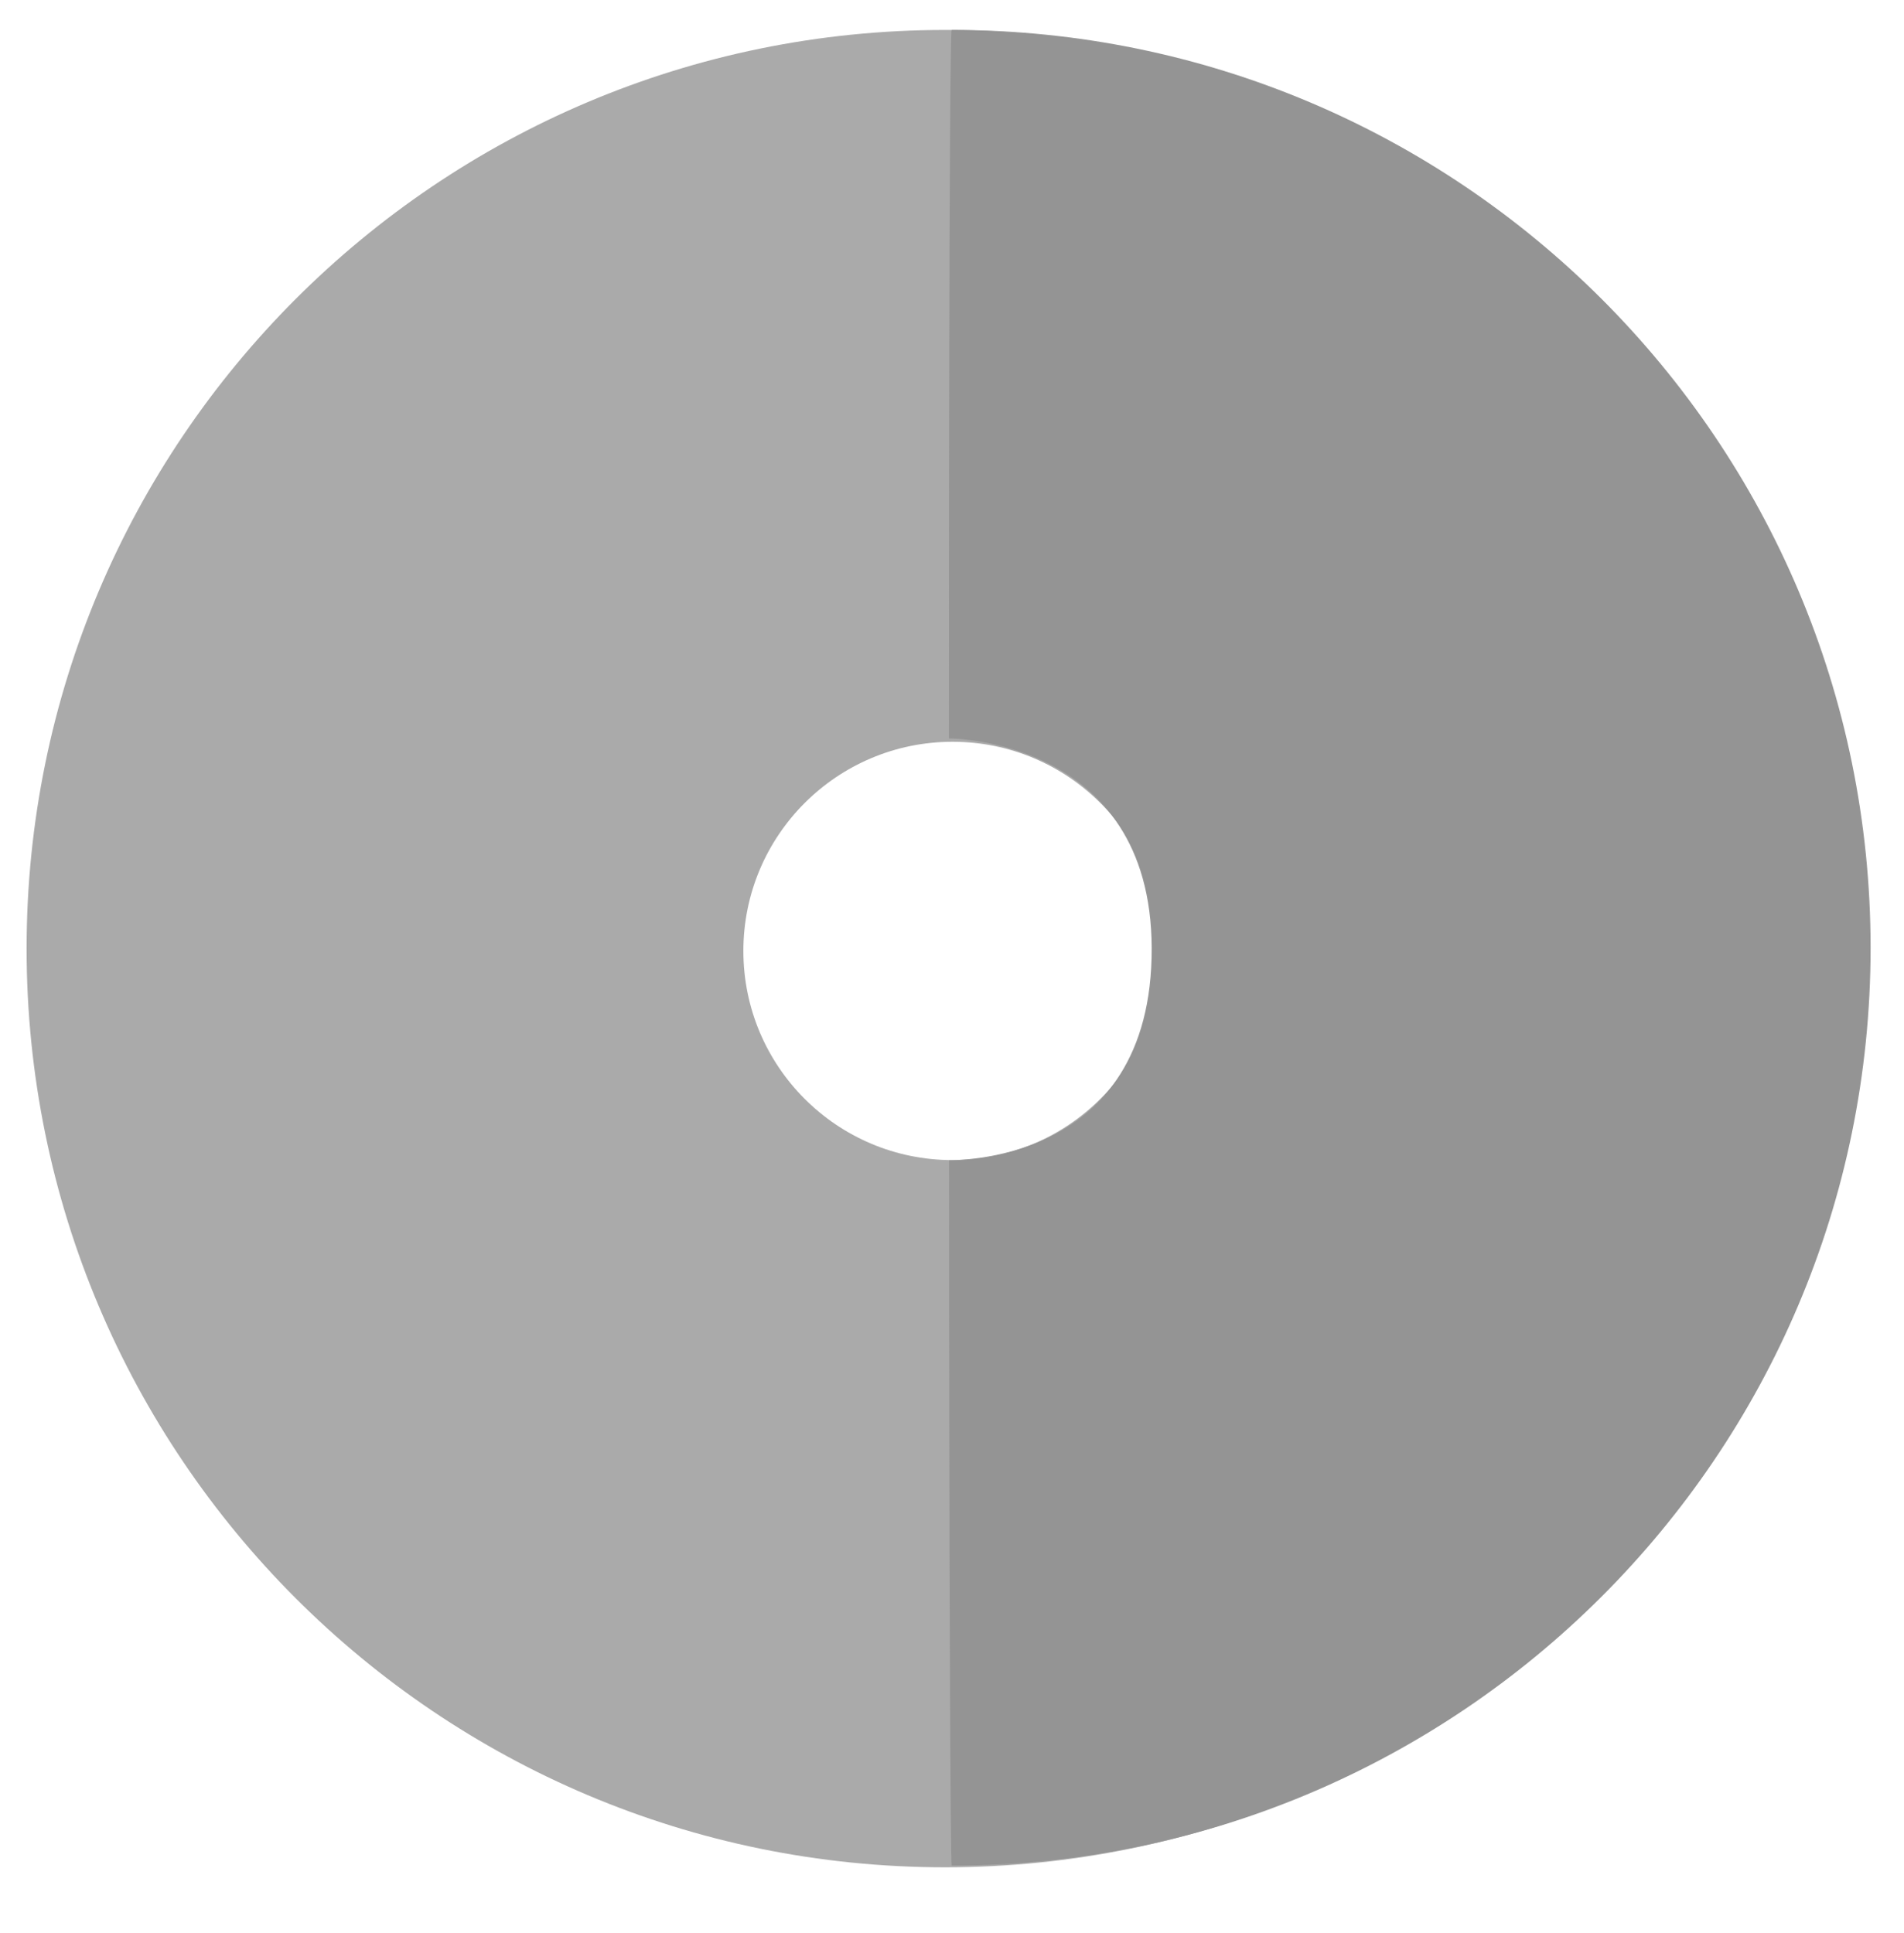
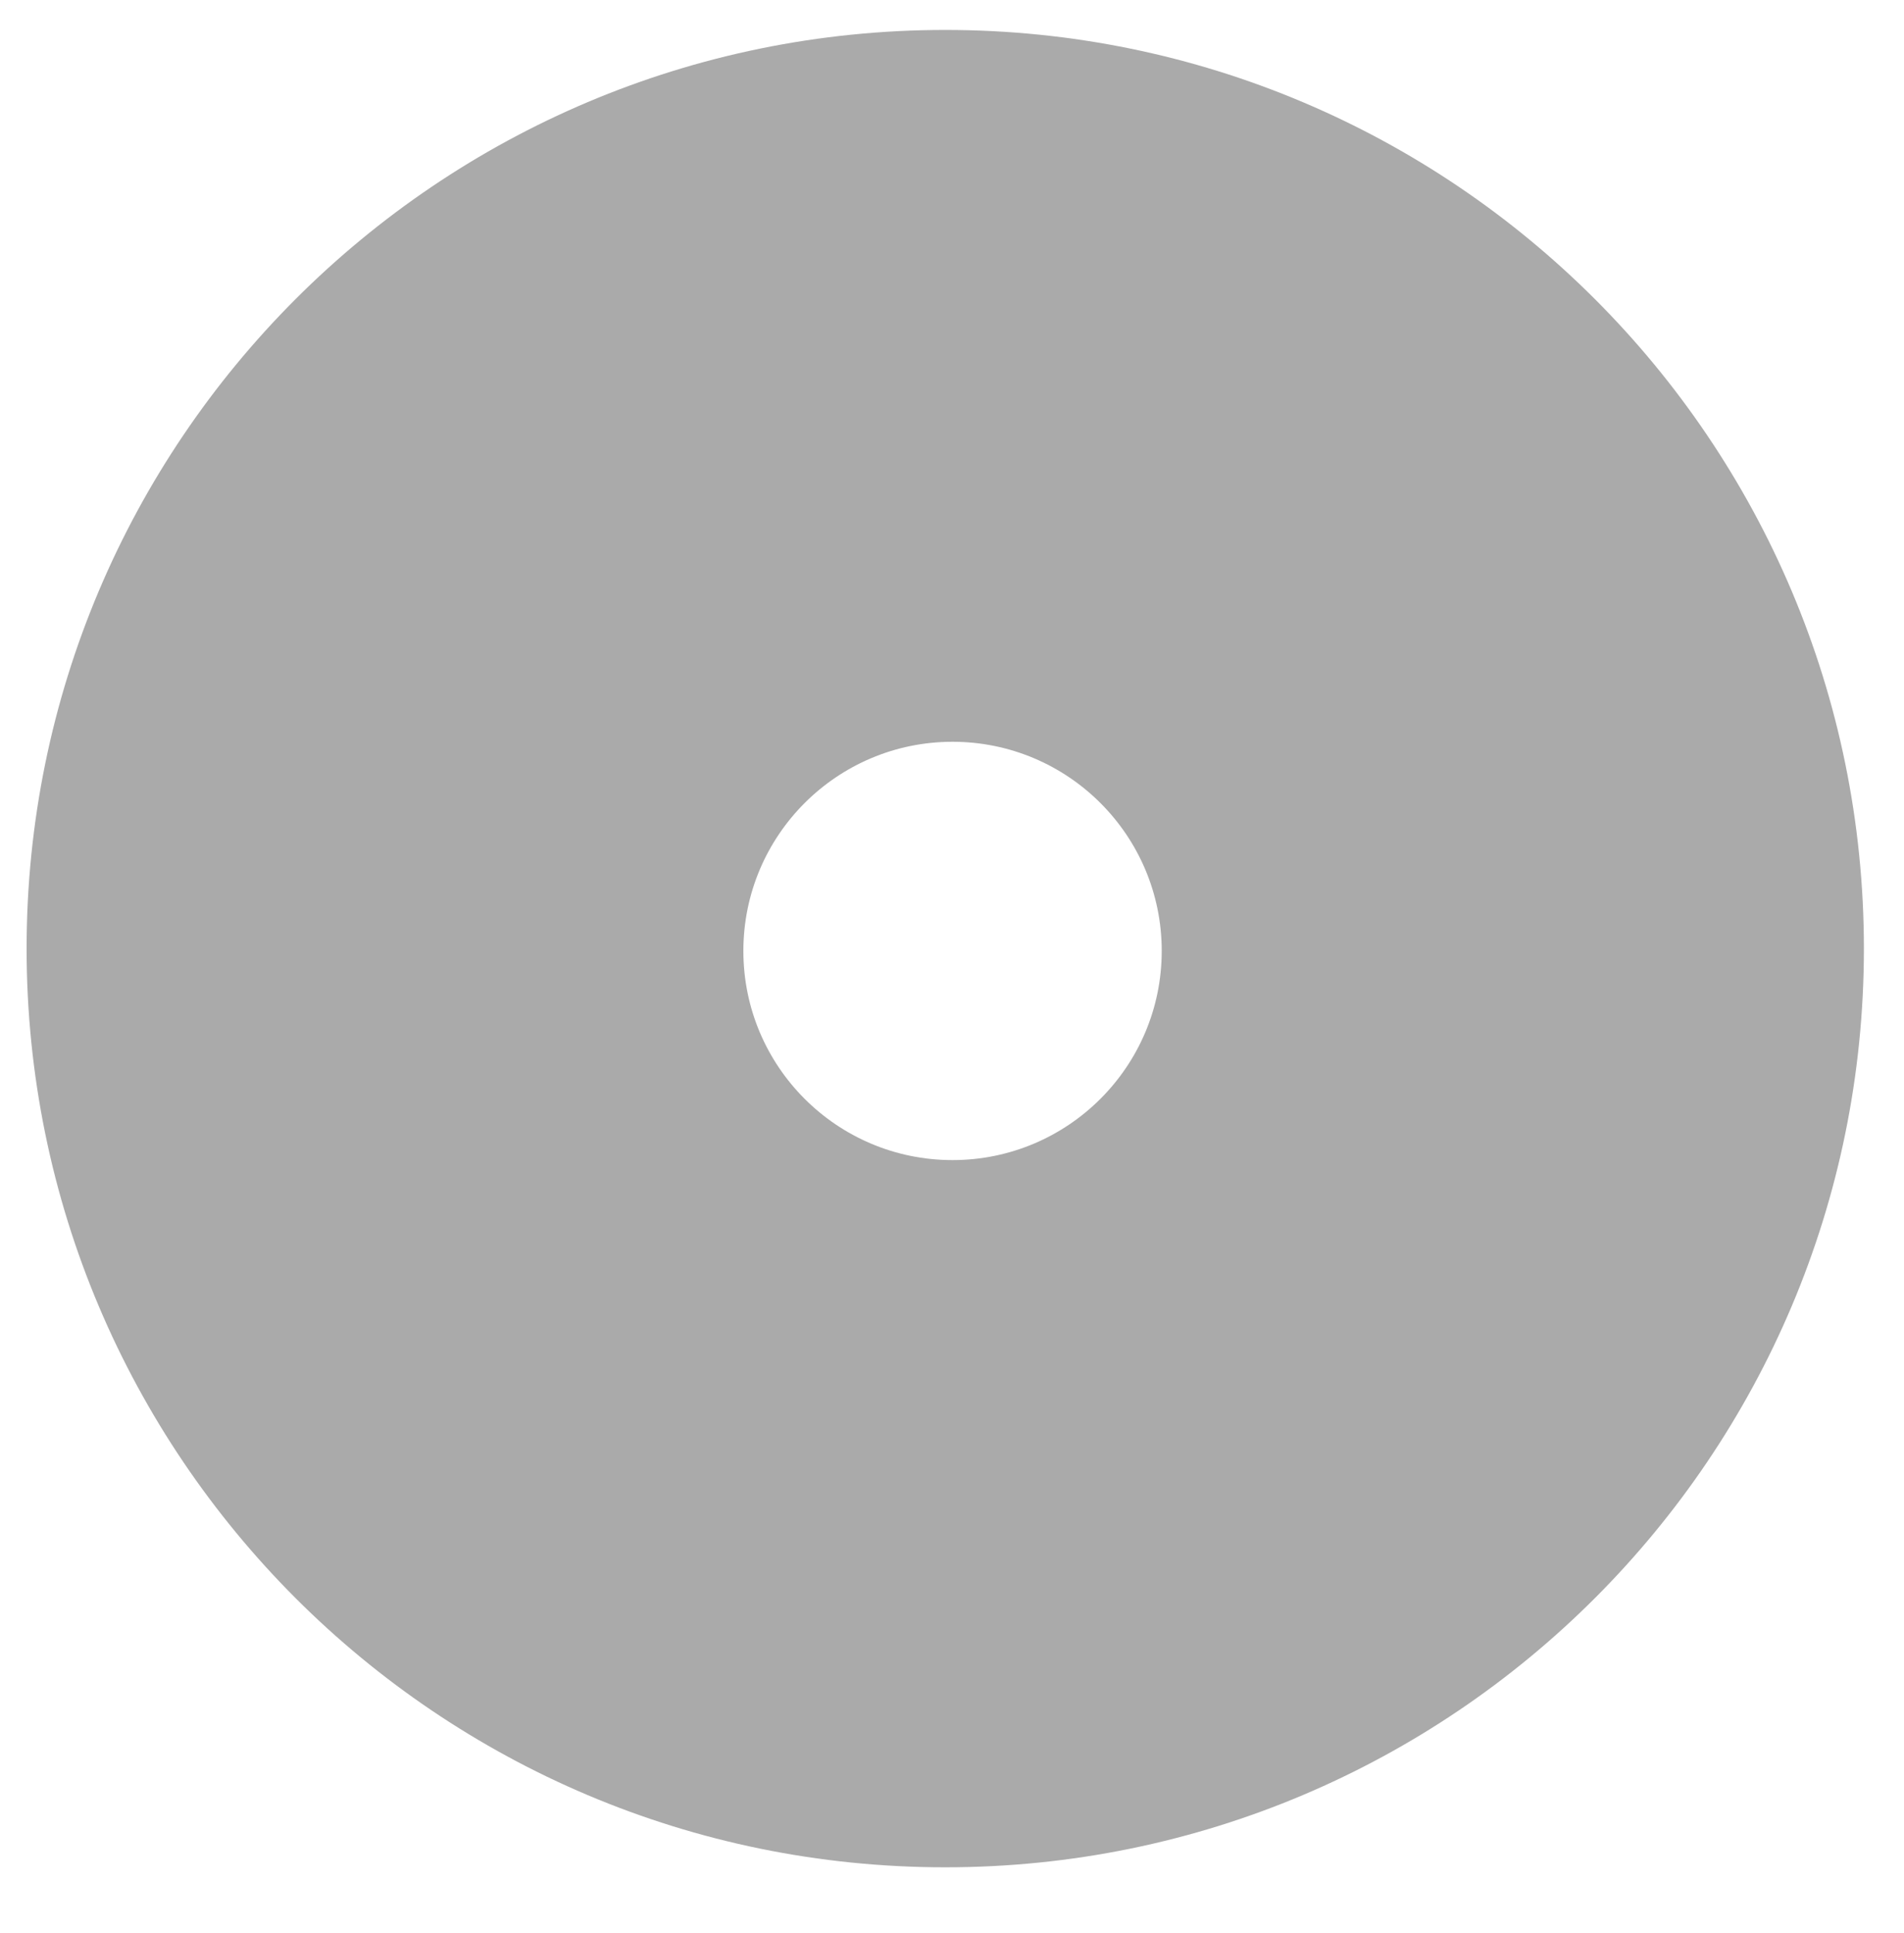
<svg xmlns="http://www.w3.org/2000/svg" version="1.1" id="Capa_1" x="0px" y="0px" width="33px" height="33.5px" viewBox="5.422 4.74 33 33.5" enable-background="new 5.422 4.74 33 33.5" xml:space="preserve">
  <path fill="#AAAAAA" d="M21.805,5.259c-8.794,0-15.922,7.129-15.922,15.922s7.128,15.922,15.922,15.922  c8.793,0,15.922-7.129,15.922-15.922S30.598,5.259,21.805,5.259z M21.931,24.846c-2.002,0-3.625-1.623-3.625-3.625  c0-2.002,1.623-3.625,3.625-3.625c2.002,0,3.626,1.623,3.626,3.625C25.557,23.223,23.933,24.846,21.931,24.846z" />
-   <path fill="#949494" d="M21.917,5.259c8.795,0,15.926,7.122,15.926,15.908c0,8.785-7.131,15.906-15.926,15.906  c-0.022,0-0.046-5.531-0.046-12.221c0-0.021,3.528,0.139,3.512-3.686c-0.016-3.643-3.515-3.626-3.515-3.628  C21.868,10.844,21.884,5.259,21.917,5.259z" />
</svg>